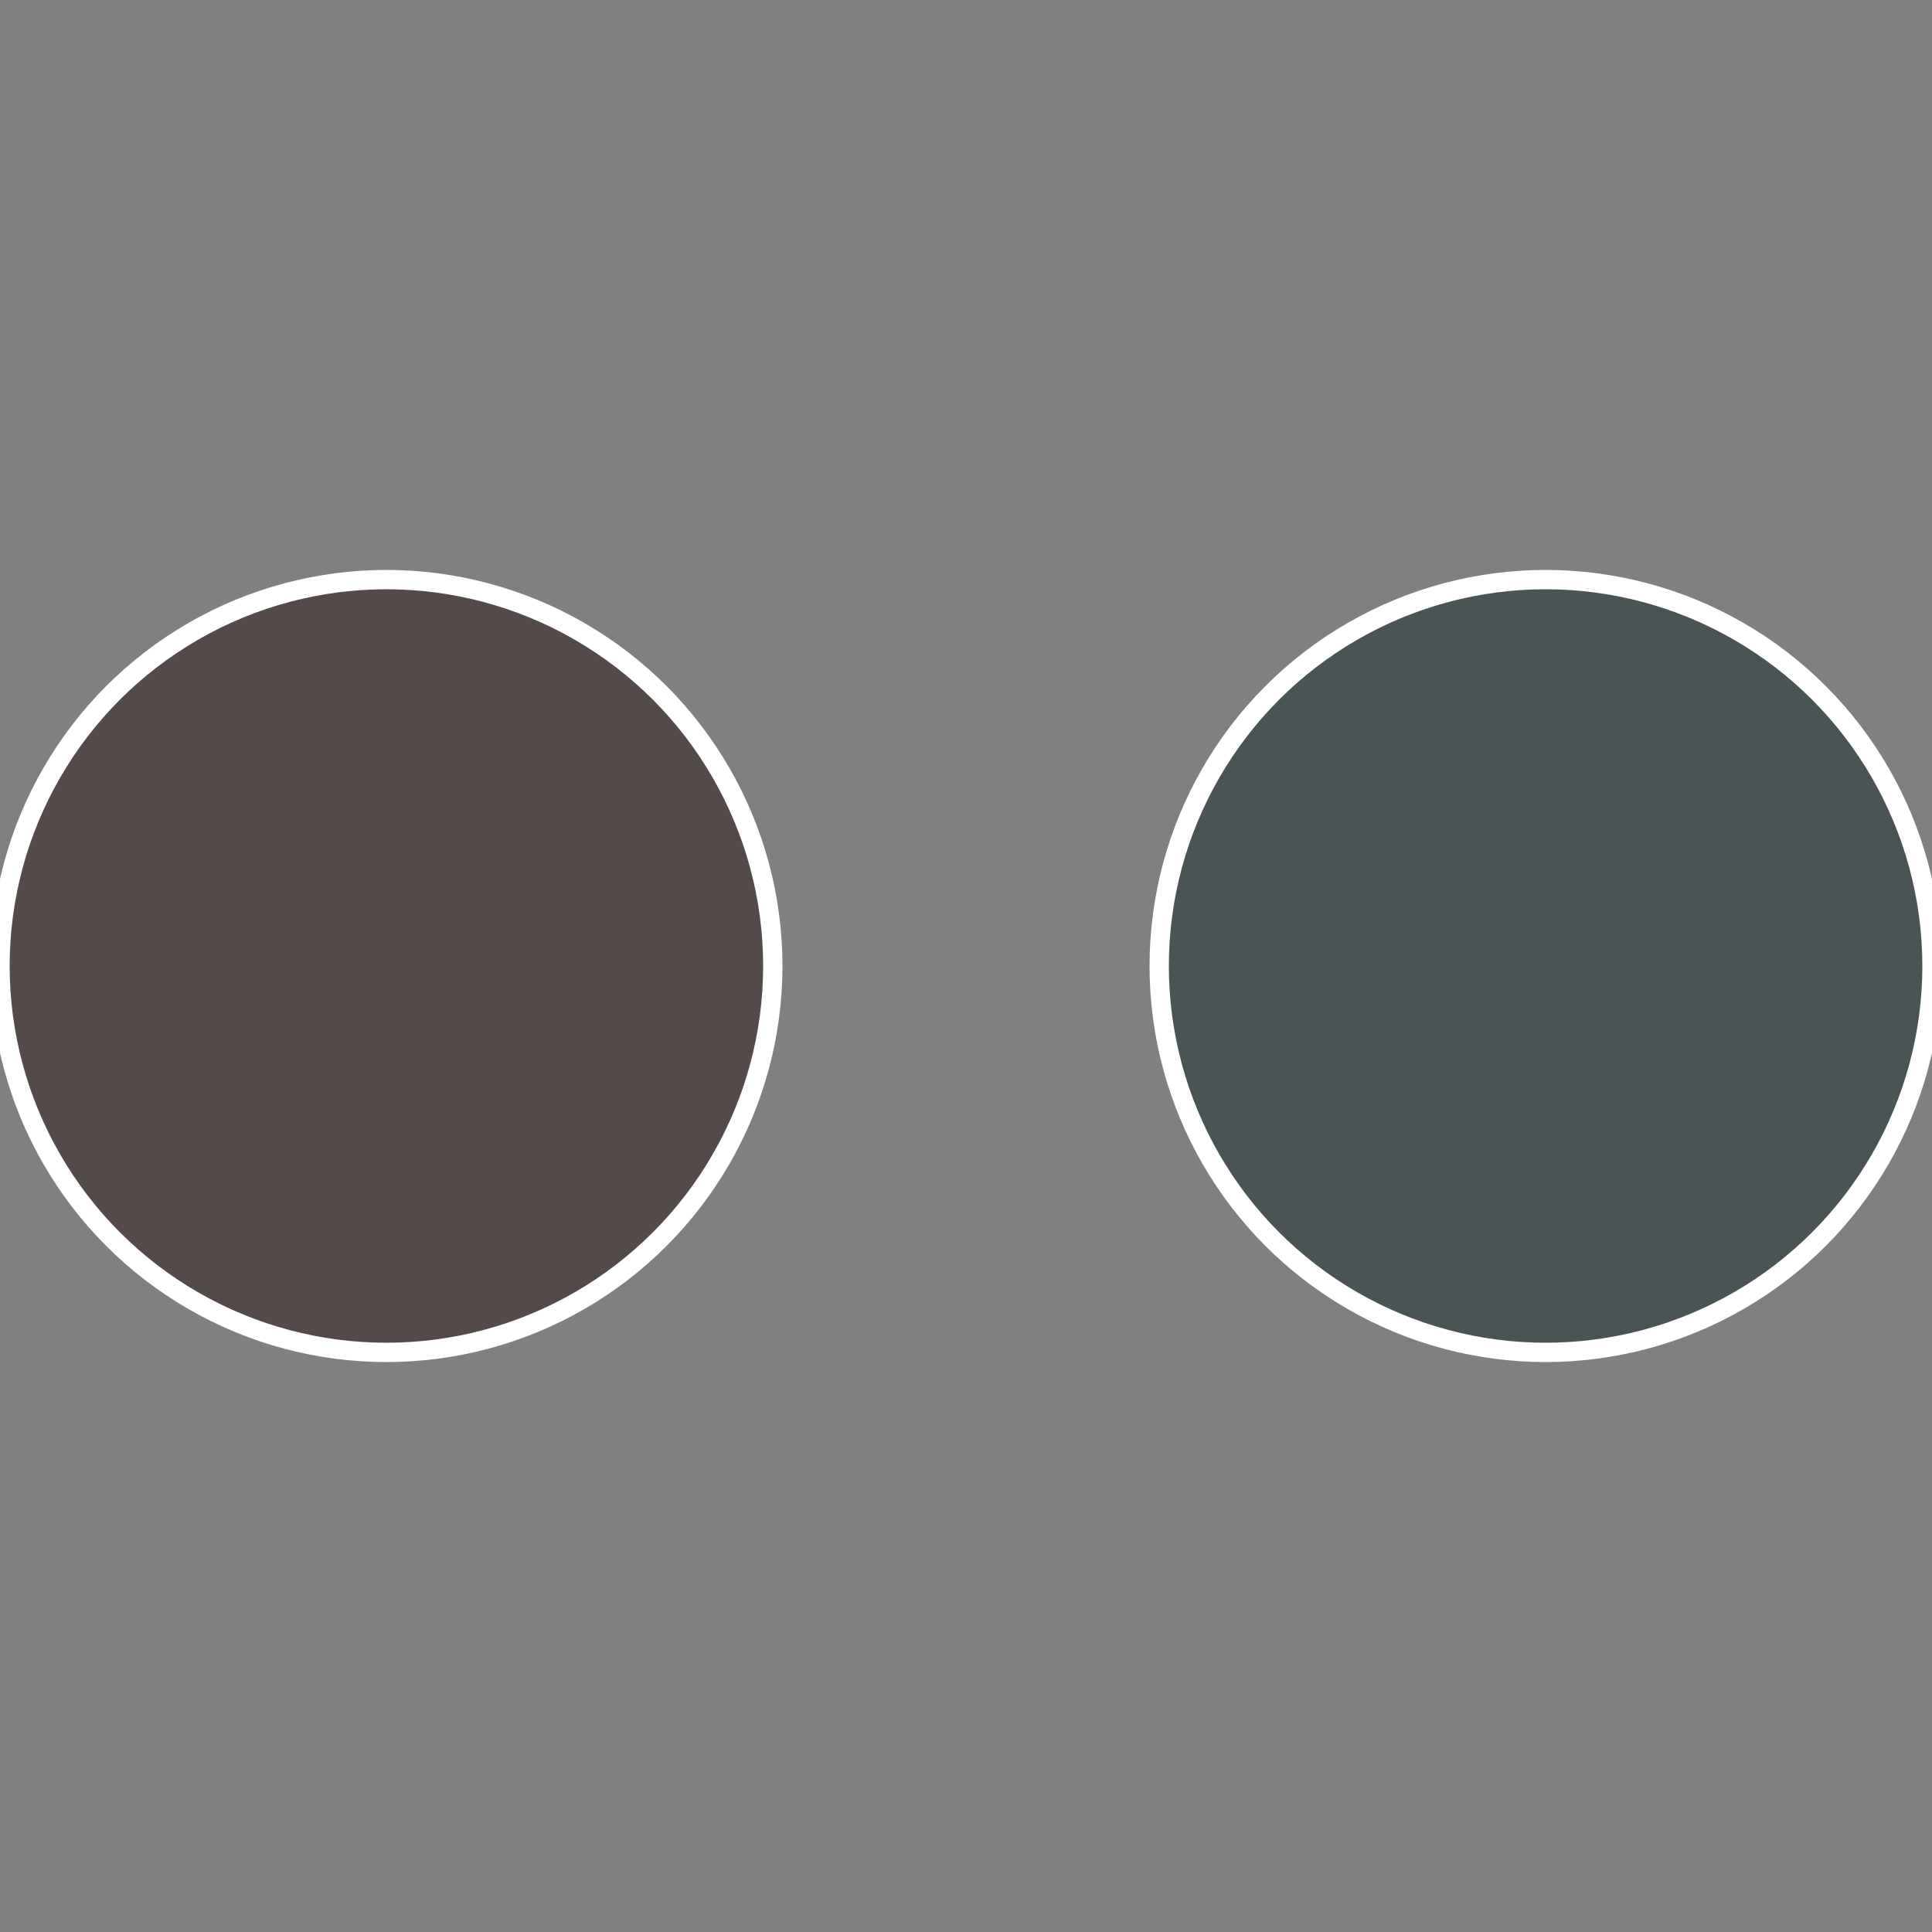
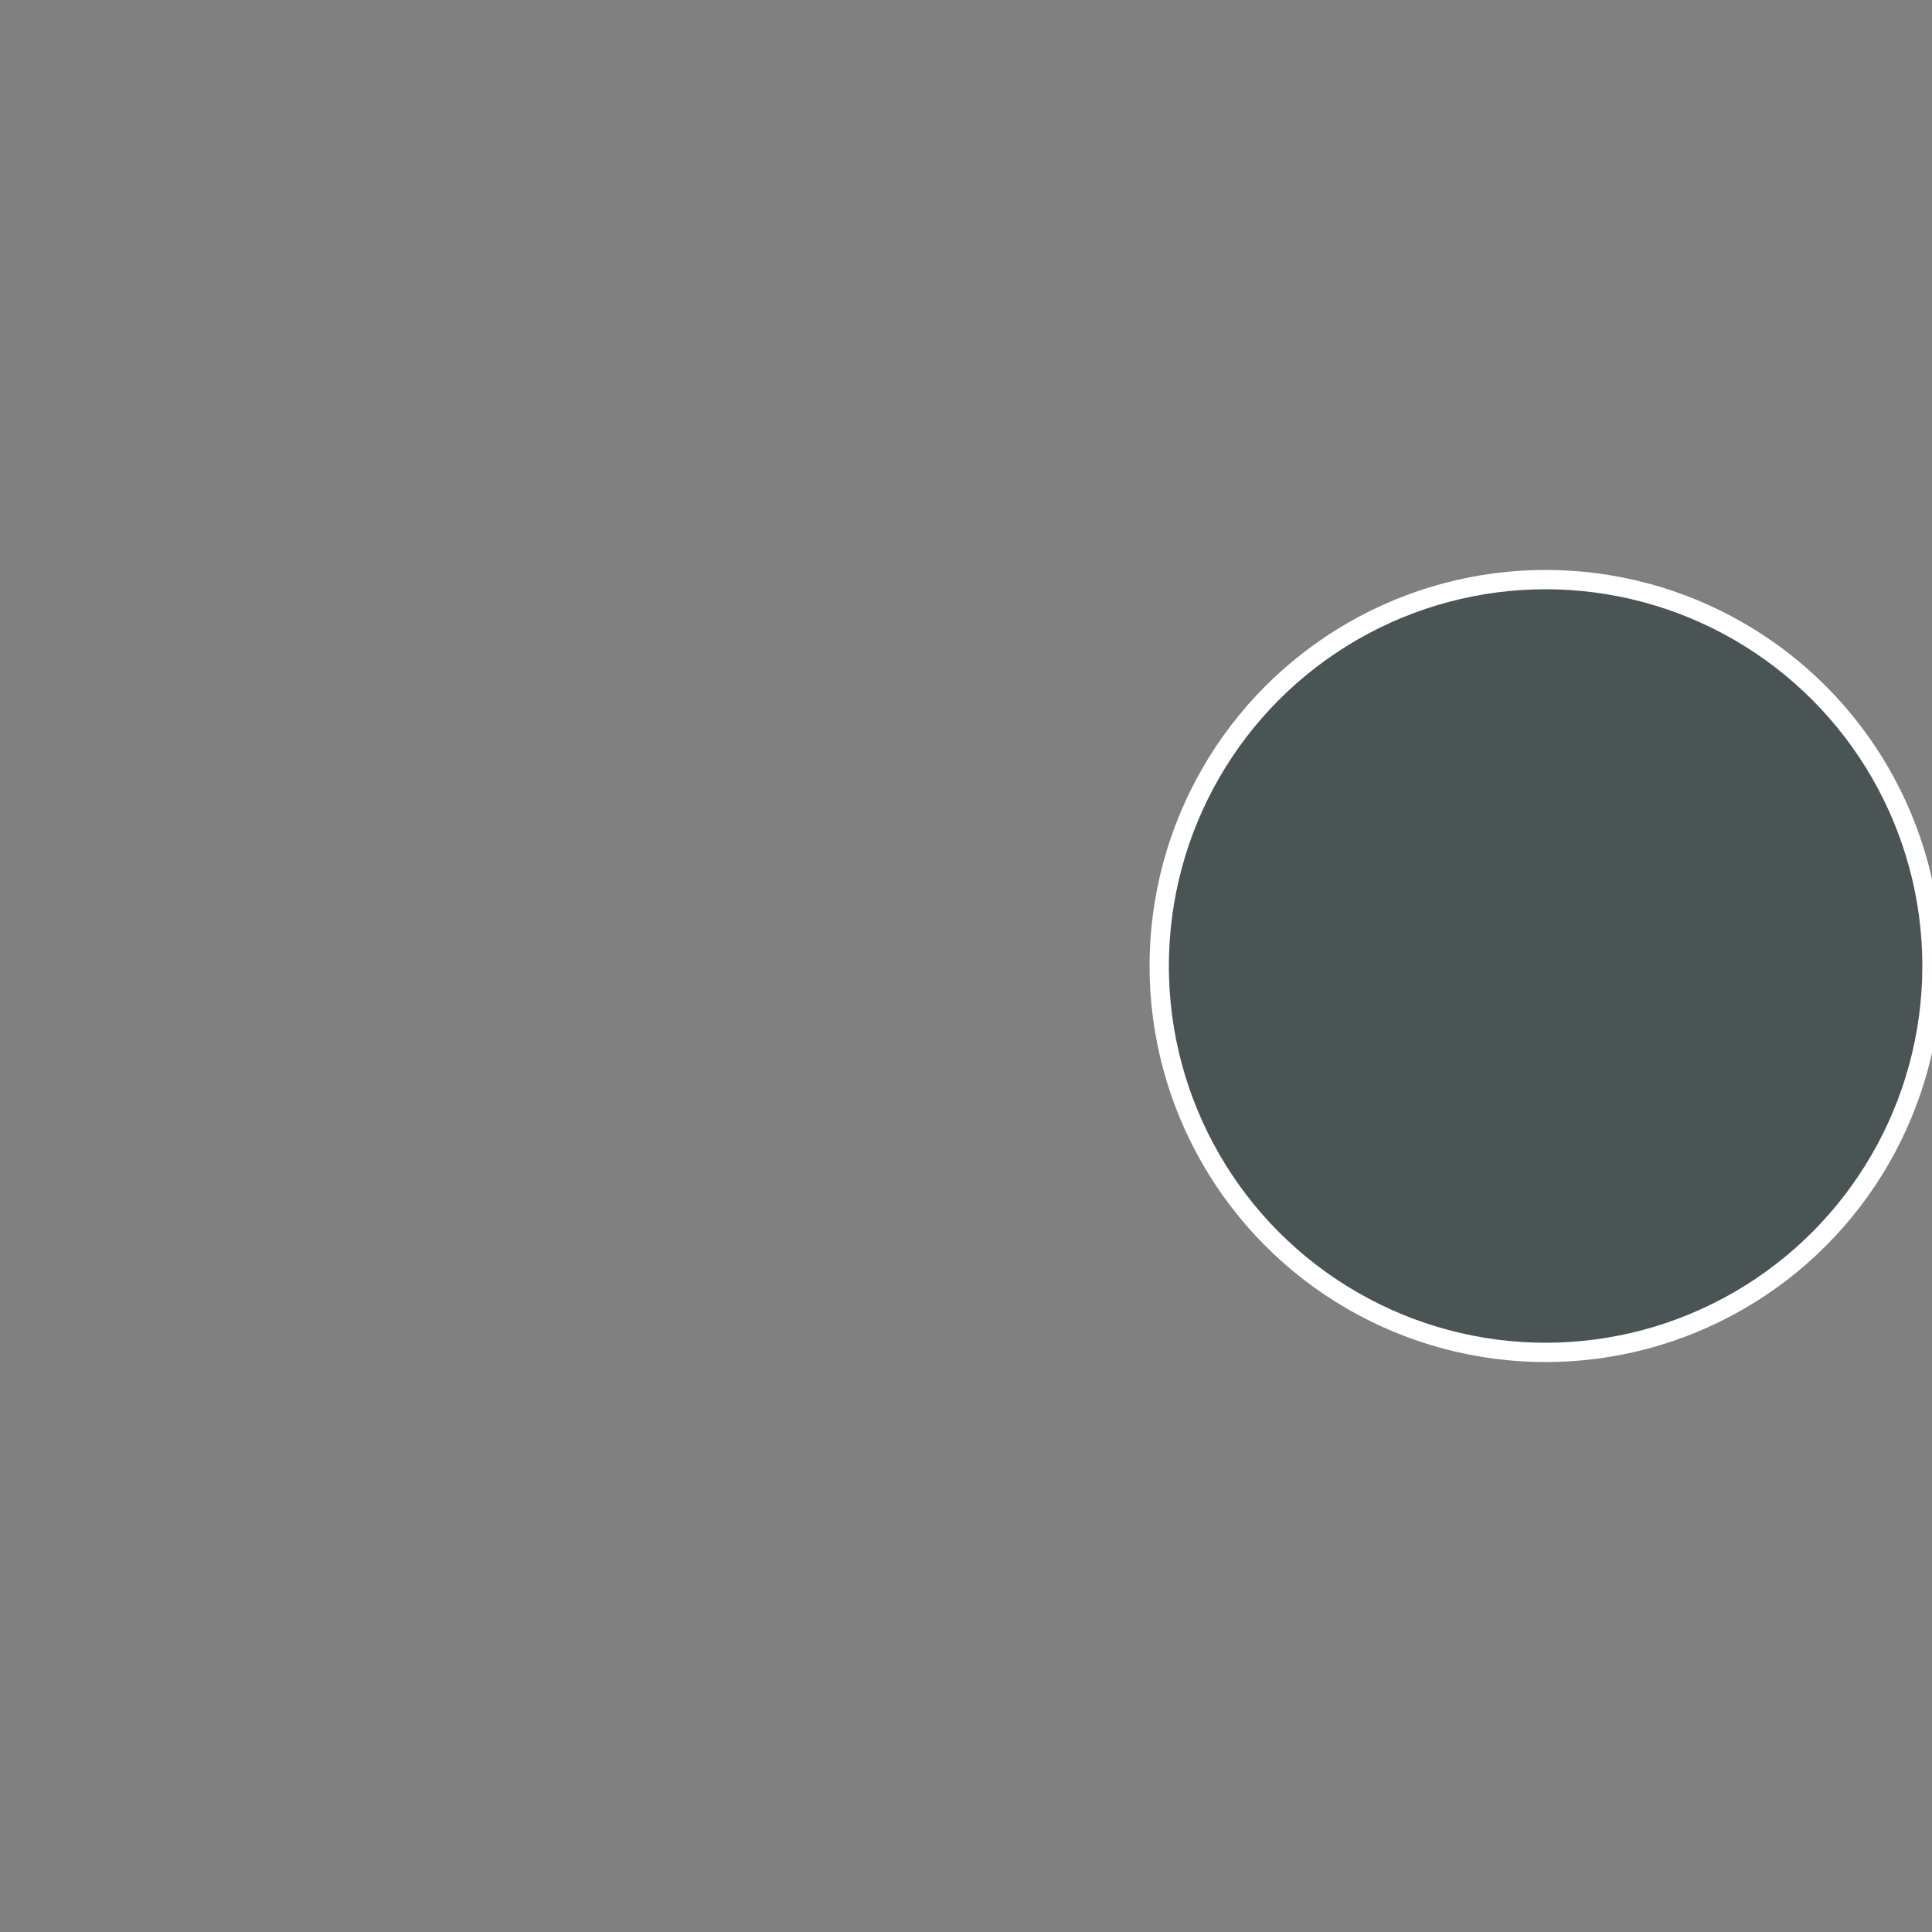
<svg xmlns="http://www.w3.org/2000/svg" width="500" height="500" viewBox="-1 -1 2 2">
  <rect x="-1" y="-1" width="2" height="2" fill="#808080" stroke="none" />
  <circle cx="0.6" cy="0" r="0.4" fill="#4a5454" stroke="#fff" stroke-width="1%" />
-   <circle cx="-0.6" cy="7.3478807948841E-17" r="0.4" fill="#544a4a" stroke="#fff" stroke-width="1%" />
</svg>